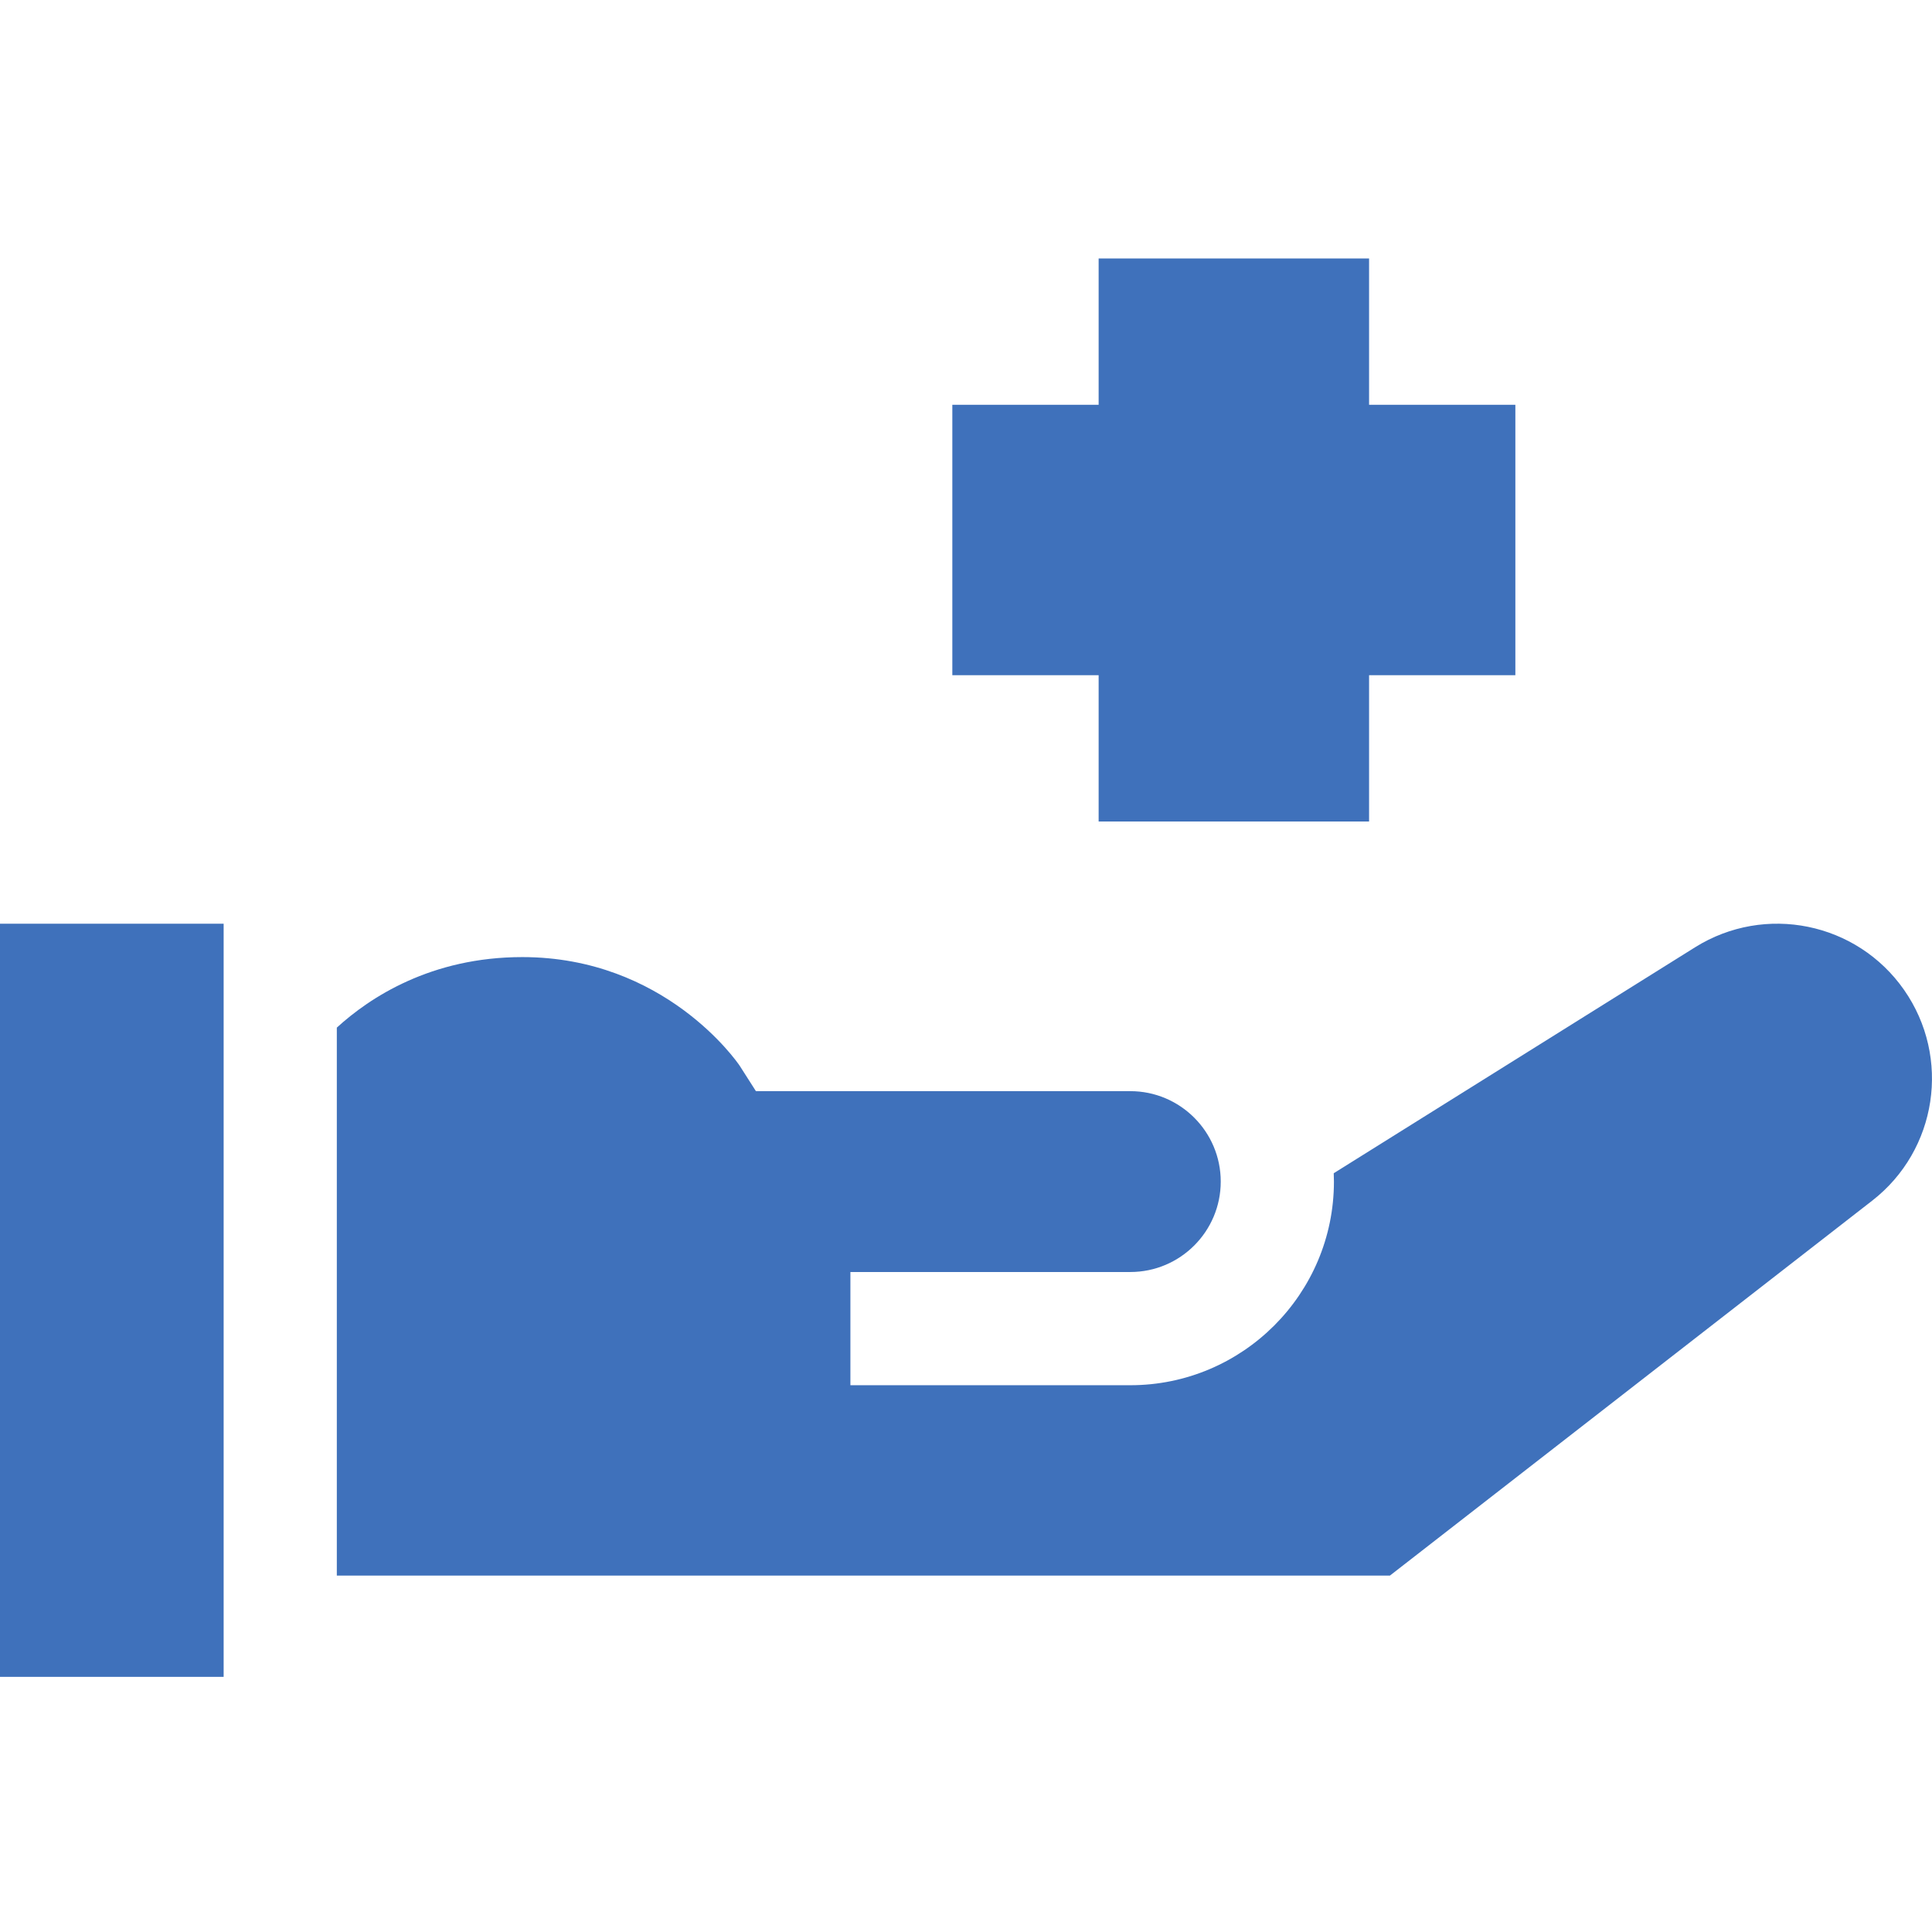
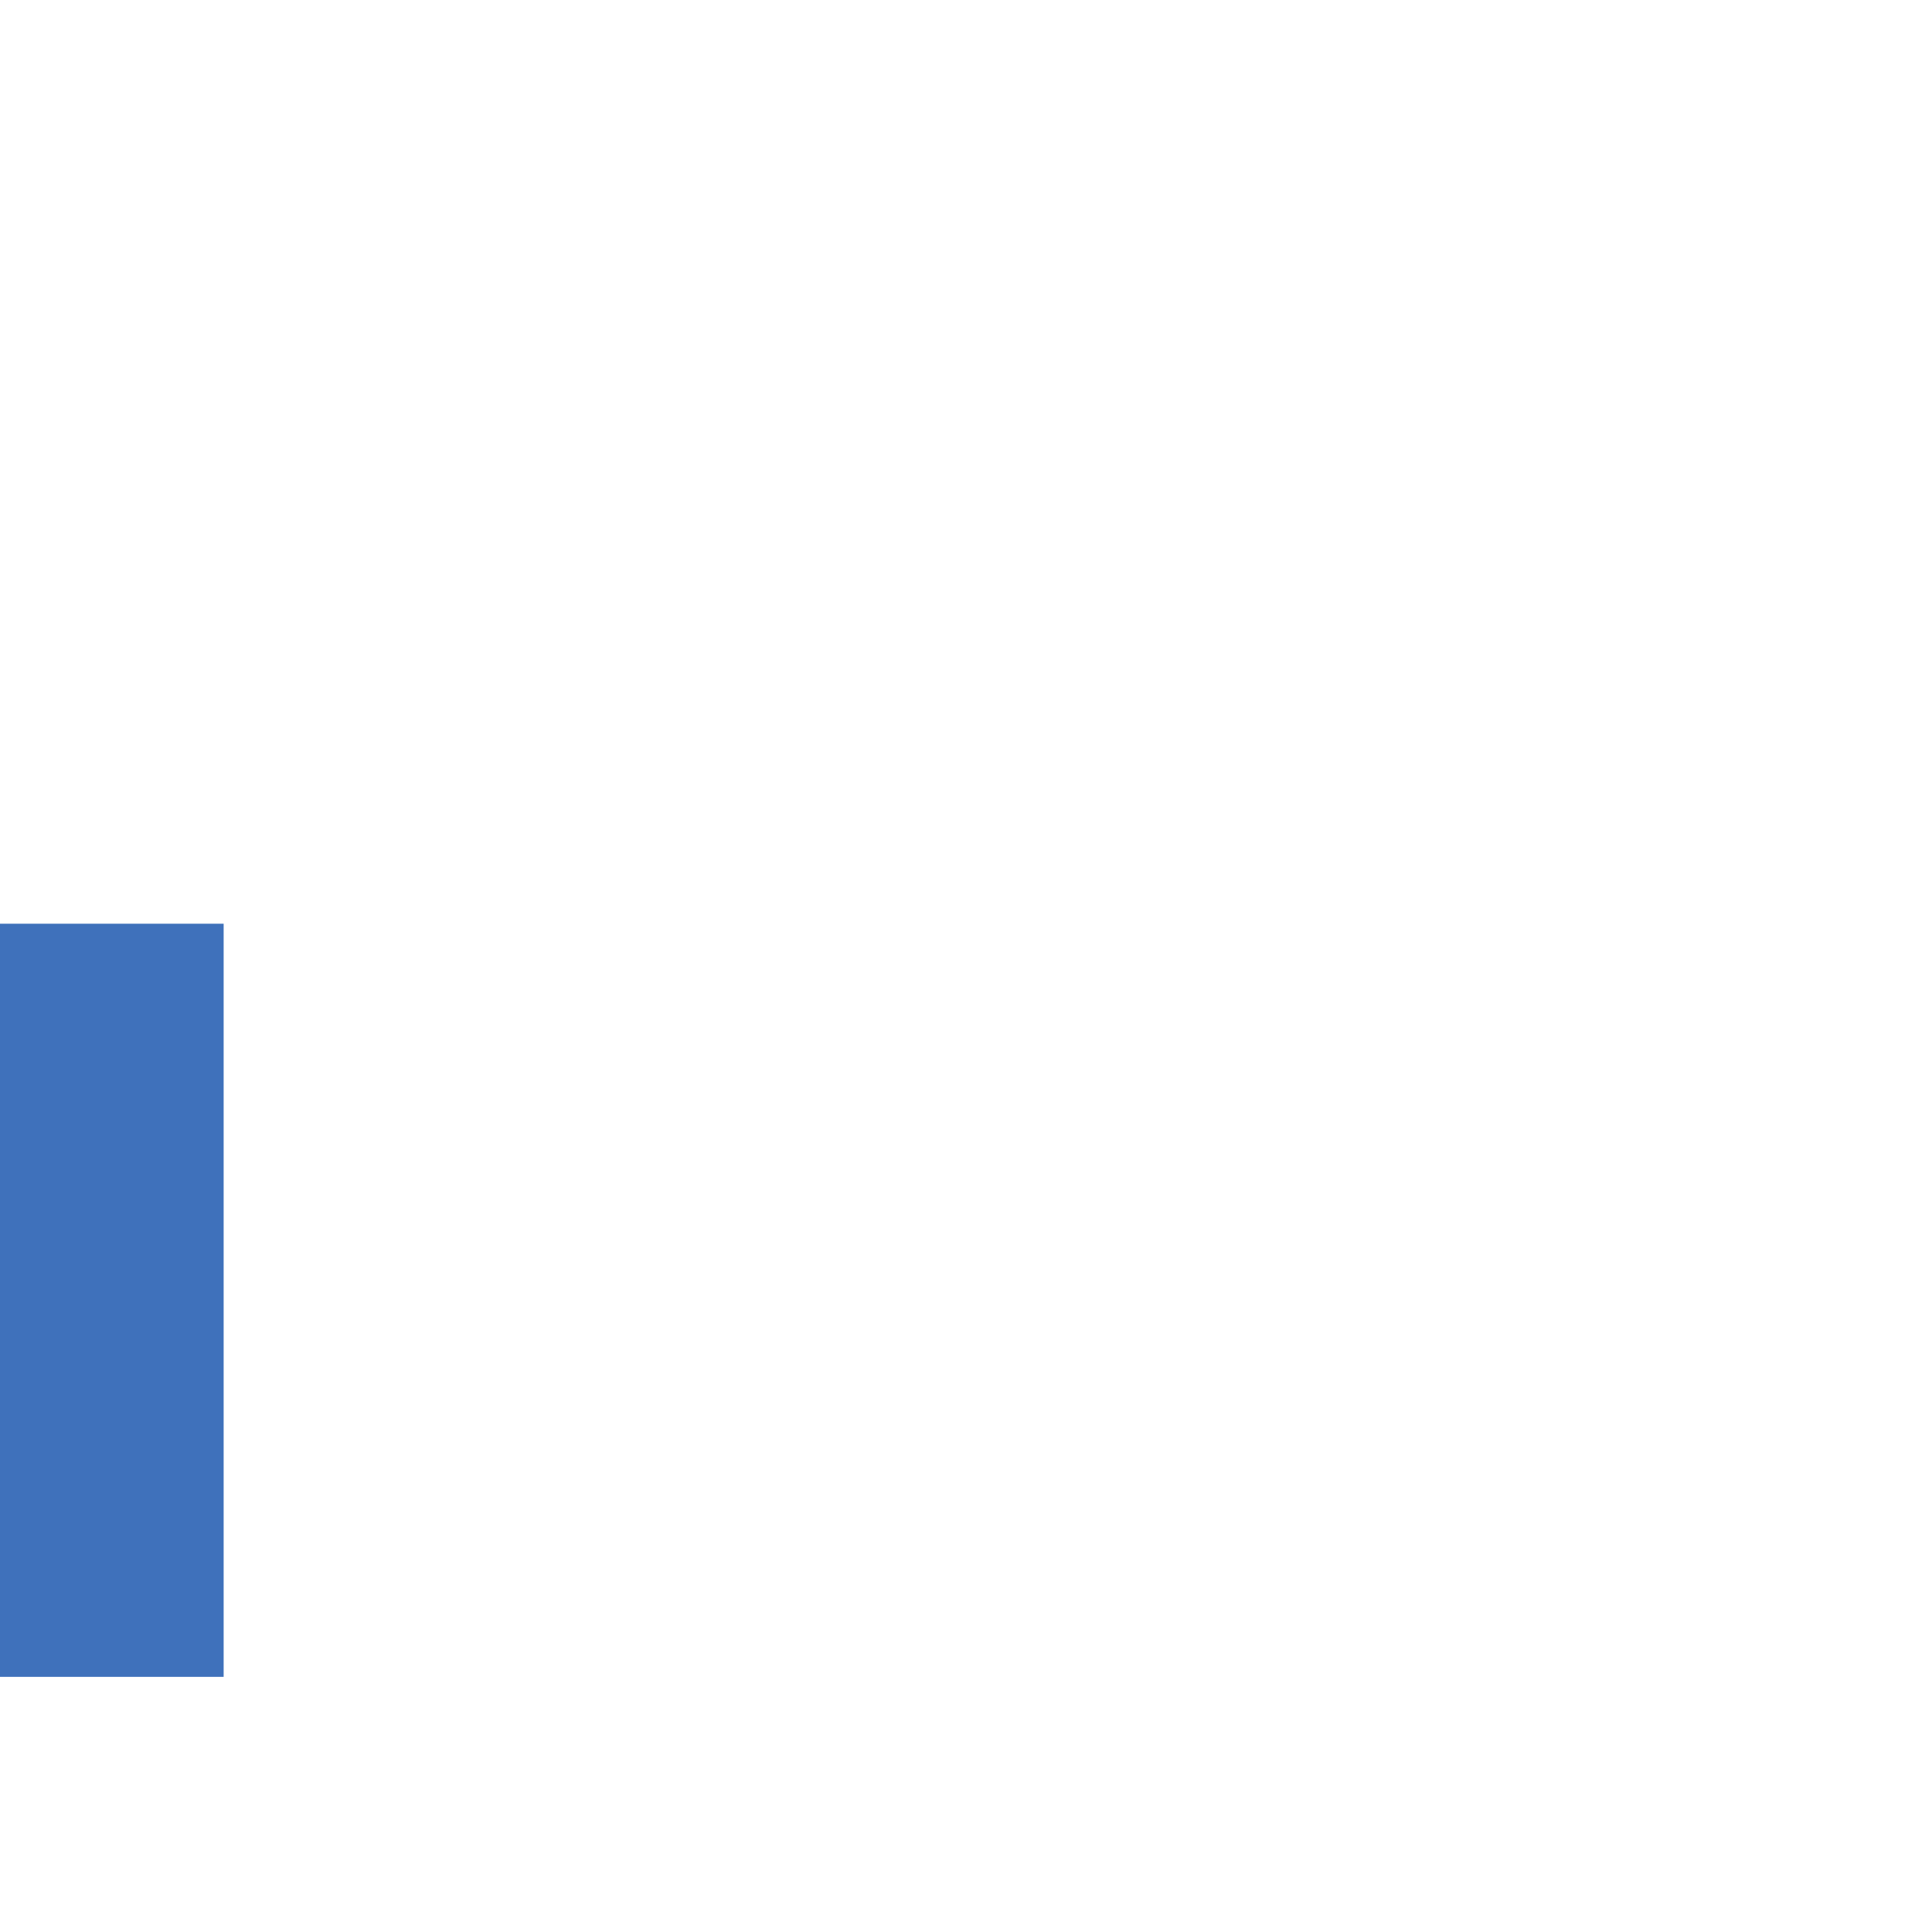
<svg xmlns="http://www.w3.org/2000/svg" width="95" height="95" viewBox="0 0 95 95" fill="none">
  <path d="M0 45.421H10.997V82.454H0V45.421Z" fill="#3F71BB" />
-   <path d="M93.625 48.673C91.303 45.35 86.79 44.43 83.351 46.579L65.582 57.69C65.588 57.826 65.592 57.962 65.592 58.1C65.592 63.622 61.102 68.114 55.58 68.114H41.816V62.547H55.58C58.032 62.547 60.026 60.553 60.026 58.1C60.026 55.649 58.032 53.654 55.58 53.654H37.17L36.369 52.4C36.232 52.196 32.673 47.062 25.683 47.062C21.19 47.062 18.178 49.053 16.562 50.53V77.474H68.346L92.057 59.041C95.259 56.553 95.948 51.999 93.625 48.673Z" fill="#3F71BB" />
-   <path d="M54.022 40.395H67.32V33.201H74.513V19.904H67.32V12.71H54.022V19.904H46.828V33.201H54.022V40.395Z" fill="#3F71BB" />
</svg>